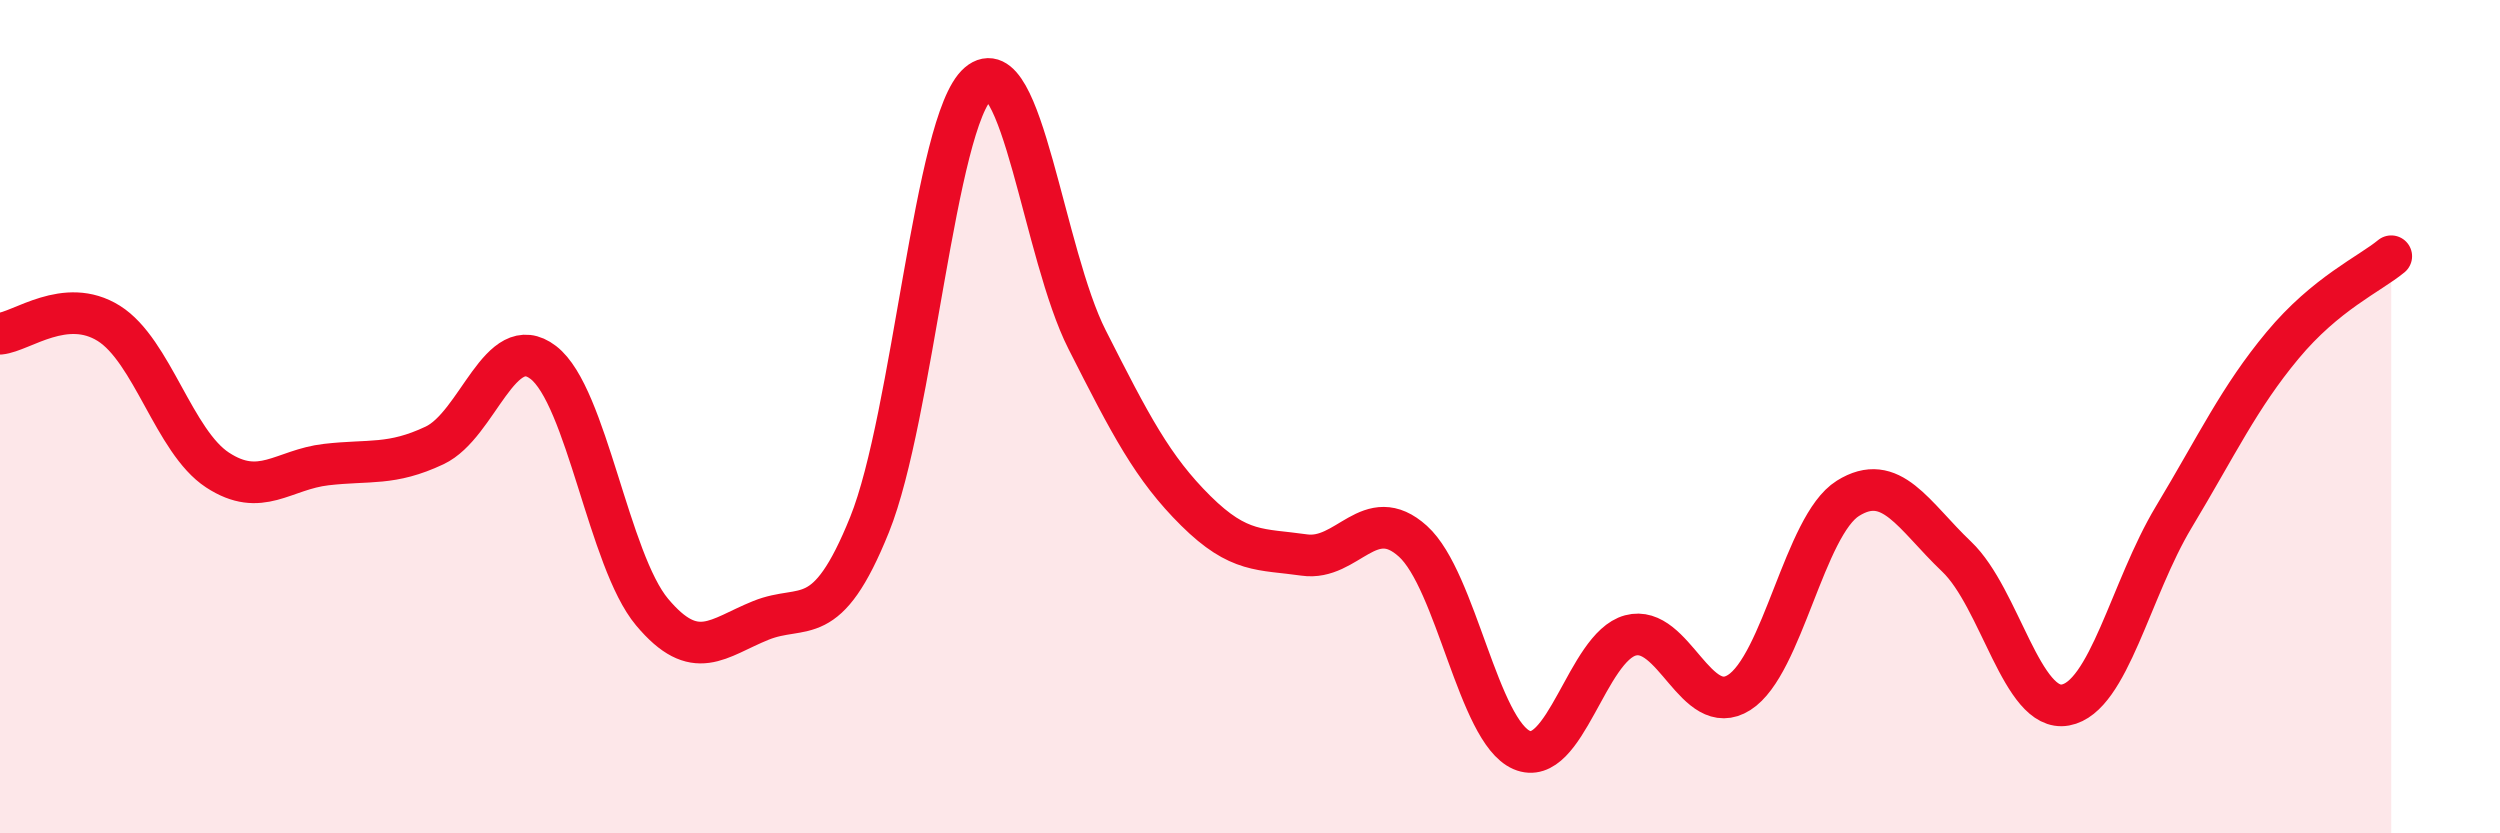
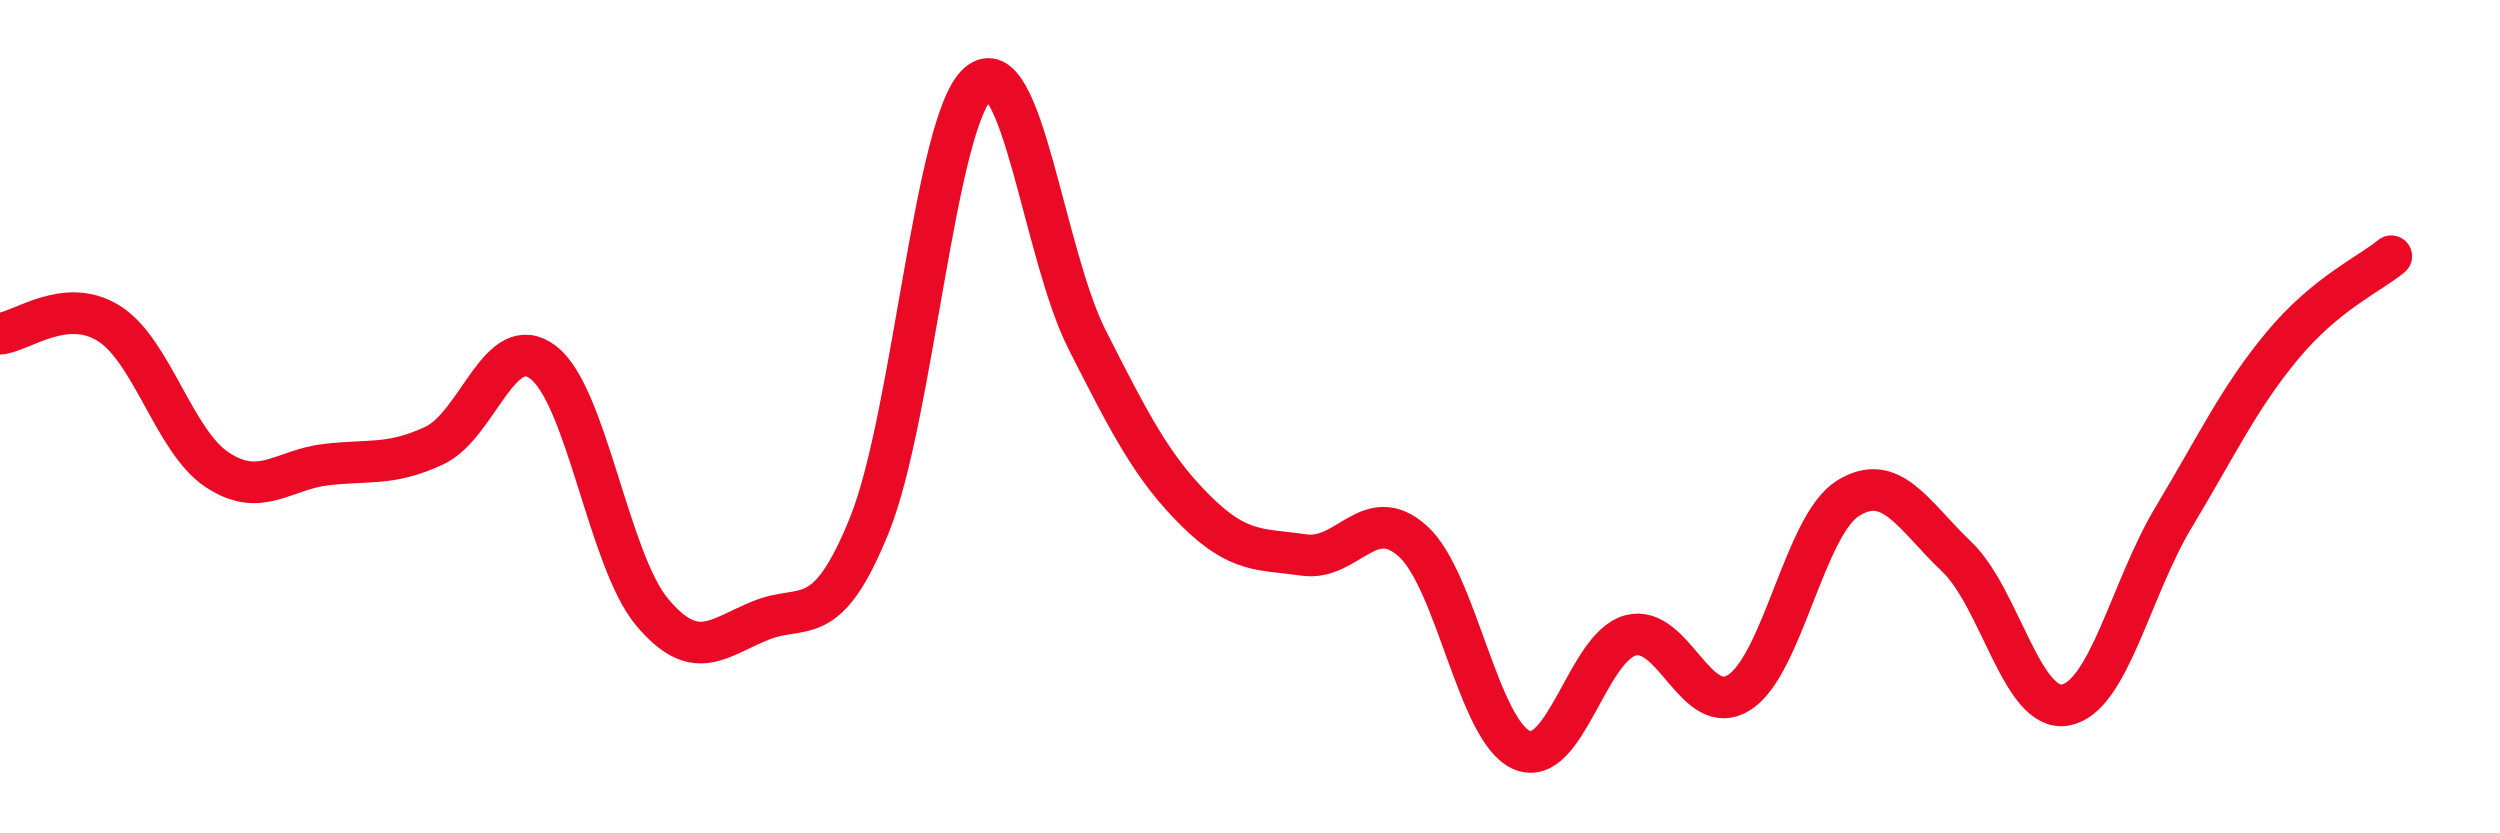
<svg xmlns="http://www.w3.org/2000/svg" width="60" height="20" viewBox="0 0 60 20">
-   <path d="M 0,8.01 C 0.52,7.96 1.57,7.11 2.61,7.76 C 3.65,8.41 4.18,10.6 5.22,11.28 C 6.26,11.96 6.79,11.27 7.83,11.15 C 8.87,11.03 9.39,11.18 10.43,10.69 C 11.47,10.2 12,7.9 13.04,8.7 C 14.08,9.5 14.61,13.45 15.65,14.69 C 16.69,15.93 17.22,15.31 18.26,14.89 C 19.3,14.47 19.83,15.17 20.87,12.59 C 21.91,10.01 22.44,2.89 23.48,2 C 24.52,1.11 25.05,6.1 26.09,8.15 C 27.13,10.2 27.66,11.23 28.7,12.26 C 29.74,13.29 30.26,13.17 31.3,13.32 C 32.34,13.47 32.87,12.05 33.91,12.99 C 34.95,13.93 35.48,17.55 36.52,18 C 37.56,18.45 38.09,15.53 39.13,15.25 C 40.17,14.97 40.7,17.28 41.74,16.62 C 42.78,15.96 43.31,12.61 44.35,11.96 C 45.39,11.31 45.92,12.37 46.96,13.36 C 48,14.35 48.53,17.11 49.57,16.92 C 50.61,16.73 51.13,14.14 52.17,12.41 C 53.21,10.68 53.74,9.54 54.78,8.29 C 55.82,7.04 56.87,6.58 57.39,6.15L57.39 20L0 20Z" fill="#EB0A25" opacity="0.1" stroke-linecap="round" stroke-linejoin="round" />
  <path d="M 0,8.01 C 0.52,7.96 1.57,7.11 2.61,7.76 C 3.65,8.41 4.18,10.6 5.22,11.28 C 6.26,11.96 6.79,11.27 7.83,11.15 C 8.87,11.03 9.39,11.18 10.43,10.69 C 11.47,10.2 12,7.9 13.04,8.7 C 14.08,9.5 14.61,13.45 15.65,14.69 C 16.69,15.93 17.22,15.31 18.26,14.89 C 19.3,14.47 19.83,15.17 20.87,12.59 C 21.91,10.01 22.44,2.89 23.48,2 C 24.52,1.11 25.05,6.1 26.09,8.15 C 27.13,10.2 27.66,11.23 28.7,12.26 C 29.74,13.29 30.26,13.17 31.3,13.32 C 32.34,13.47 32.87,12.05 33.91,12.99 C 34.95,13.93 35.48,17.55 36.52,18 C 37.56,18.45 38.09,15.53 39.13,15.25 C 40.17,14.97 40.7,17.28 41.74,16.62 C 42.78,15.96 43.31,12.61 44.35,11.96 C 45.39,11.31 45.92,12.37 46.96,13.36 C 48,14.35 48.53,17.11 49.57,16.92 C 50.61,16.73 51.13,14.14 52.17,12.41 C 53.21,10.68 53.74,9.54 54.78,8.29 C 55.82,7.04 56.87,6.58 57.39,6.15" stroke="#EB0A25" stroke-width="1" fill="none" stroke-linecap="round" stroke-linejoin="round" />
</svg>